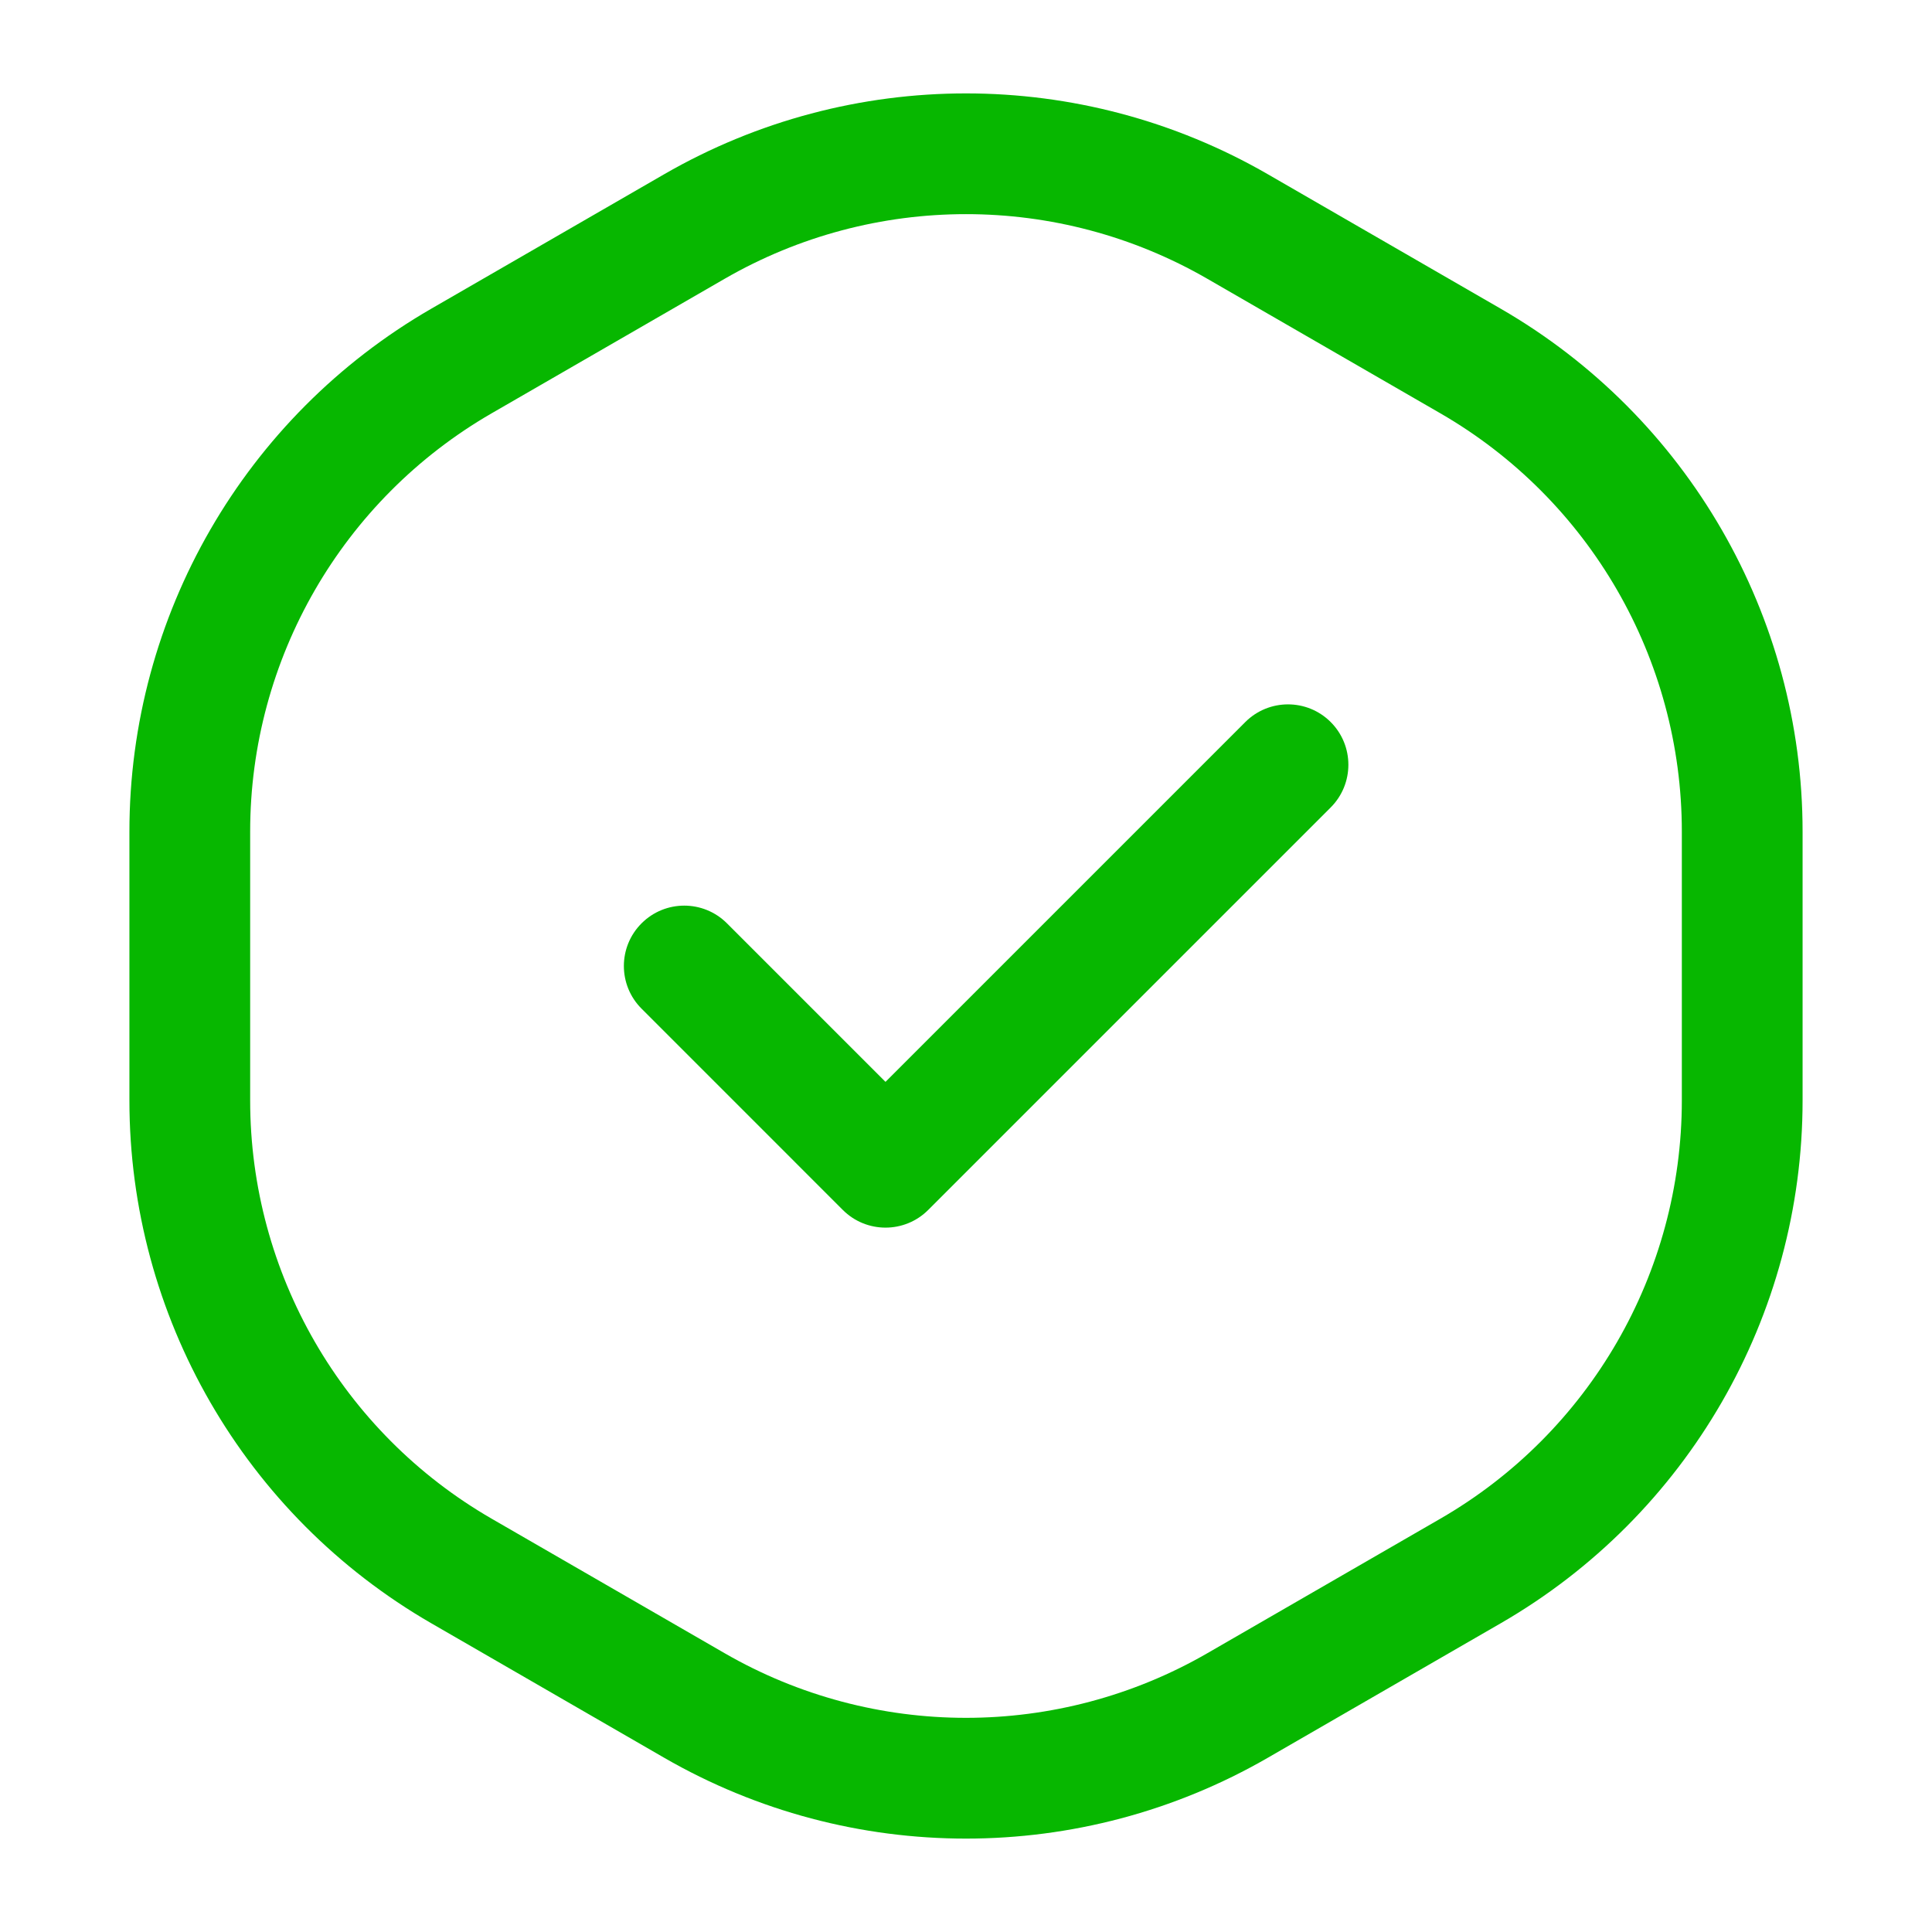
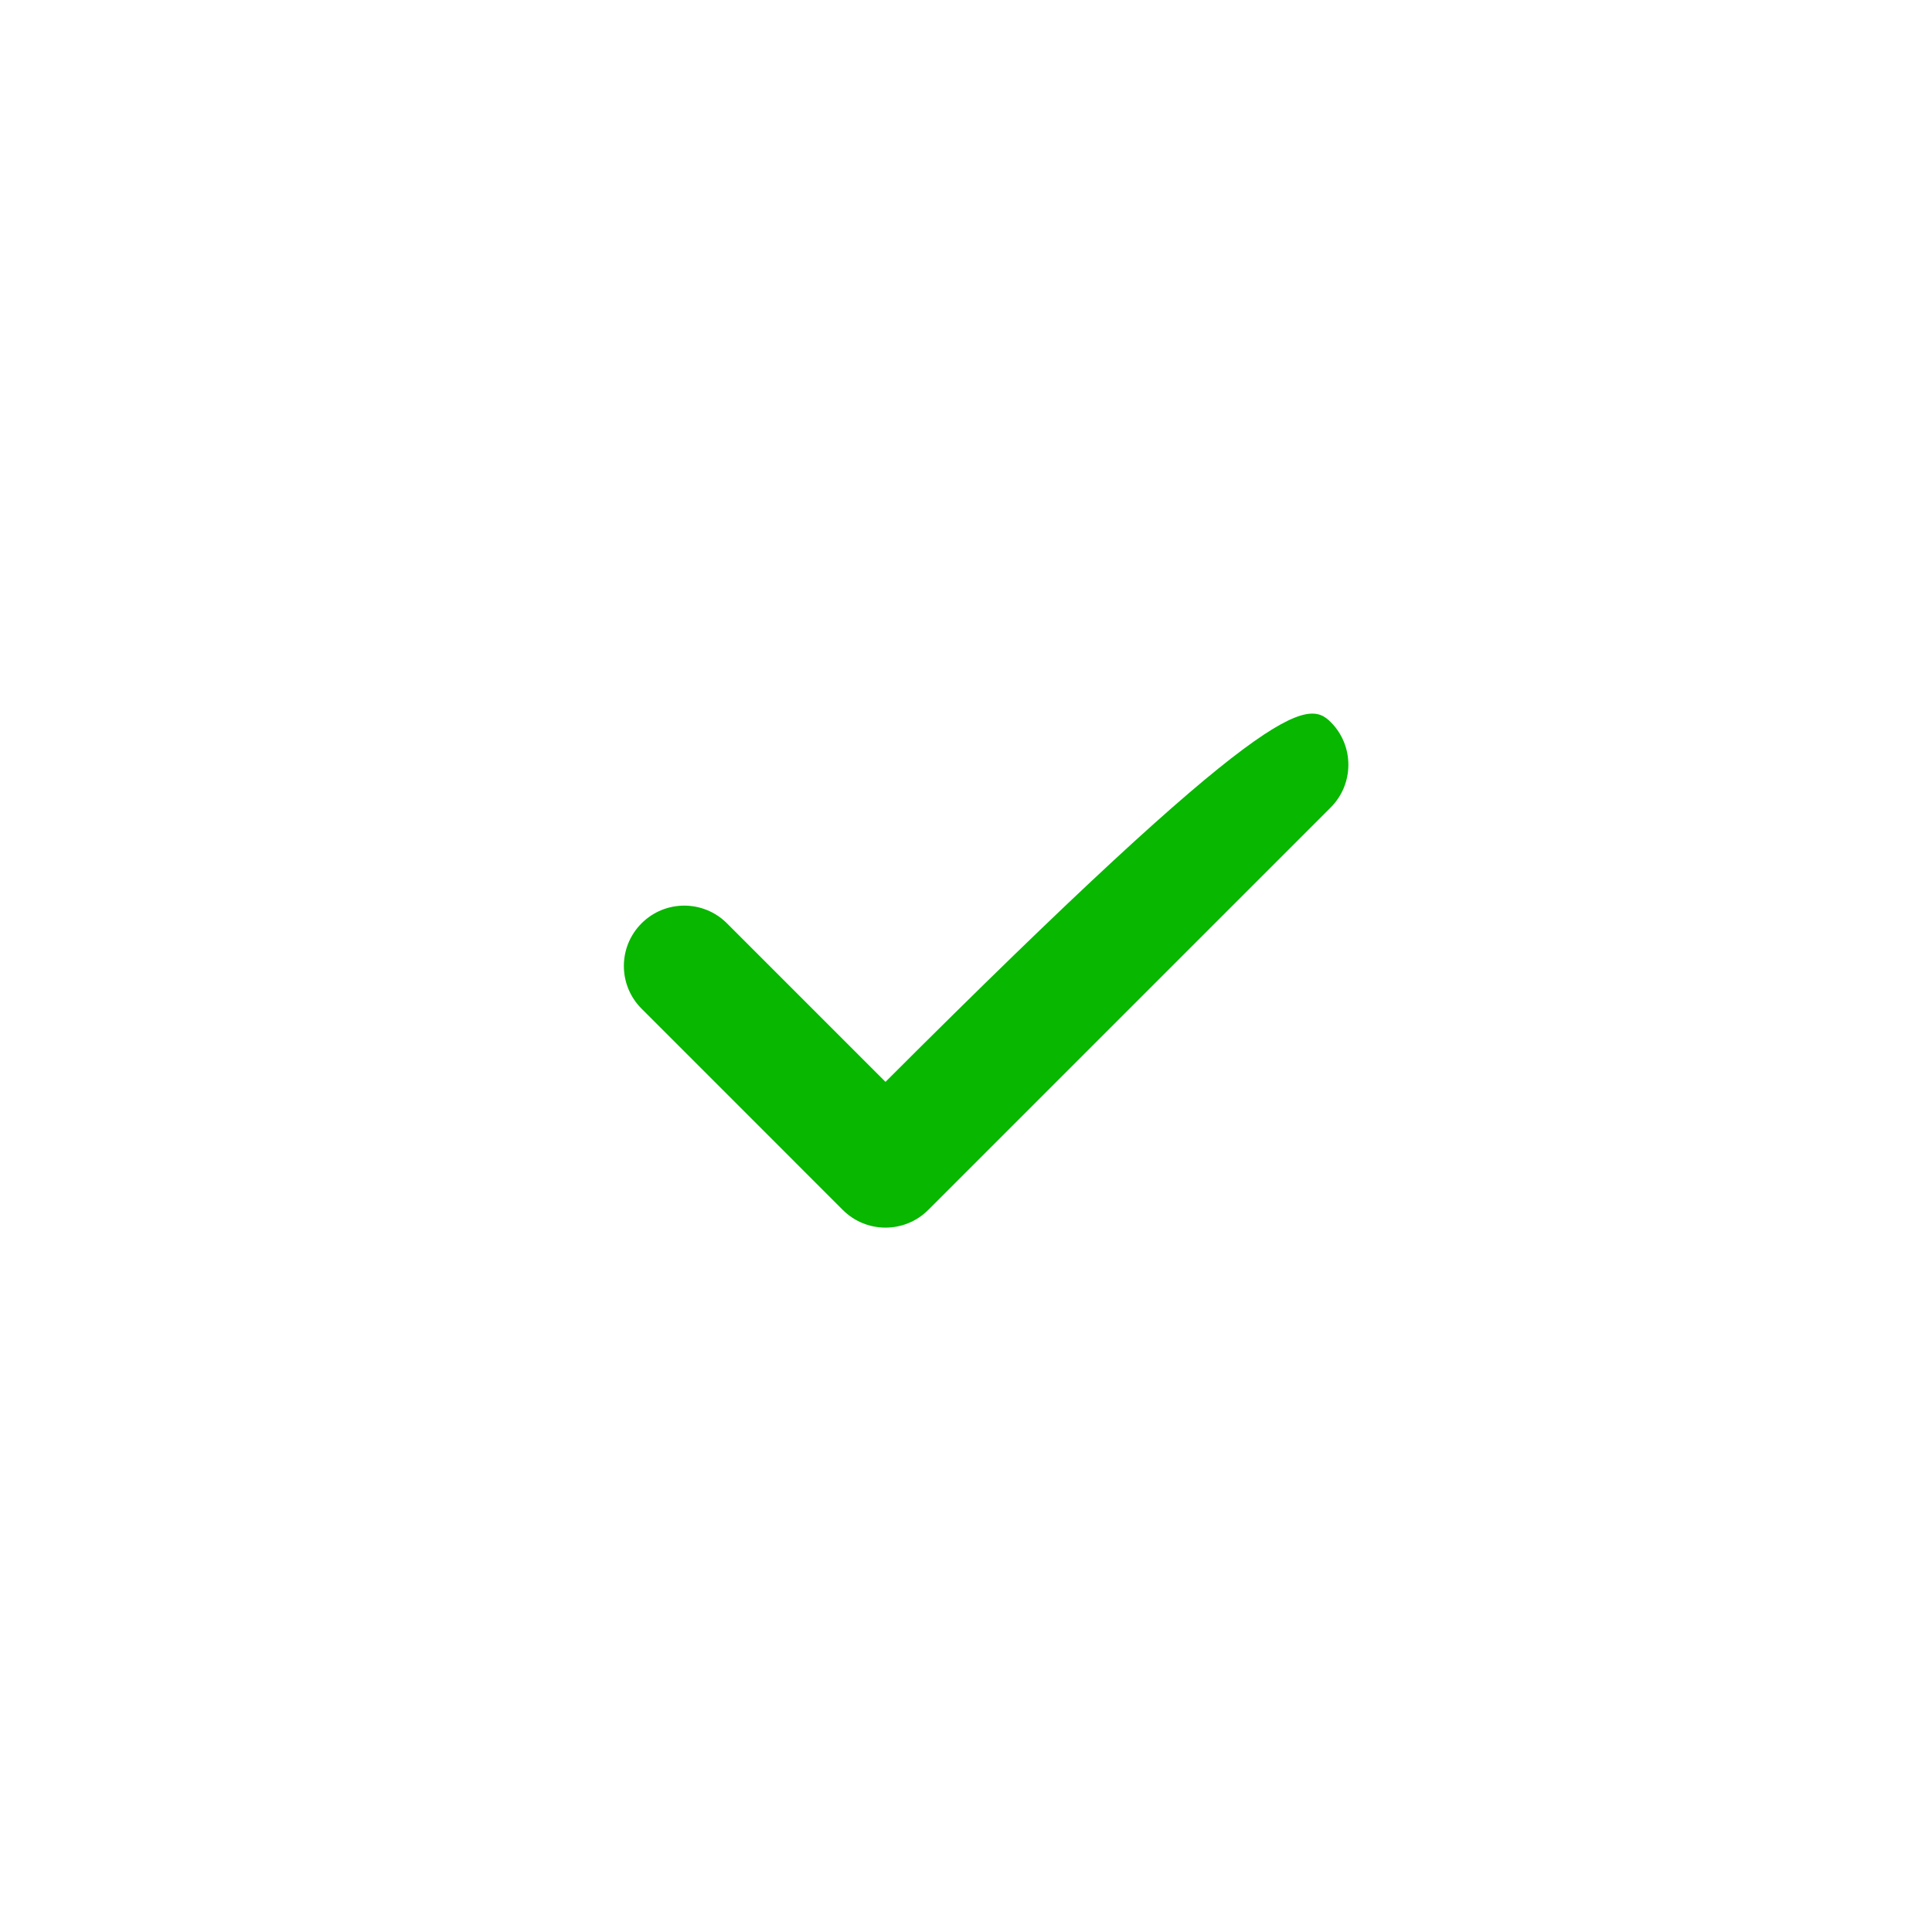
<svg xmlns="http://www.w3.org/2000/svg" width="64" height="64" viewBox="0 0 64 64" fill="none">
-   <path fill-rule="evenodd" clip-rule="evenodd" d="M47.713 13.691L40 9.238C35.05 6.379 28.95 6.379 24 9.238L16.287 13.691C11.337 16.549 8.287 21.831 8.287 27.547V36.453C8.287 42.169 11.337 47.451 16.287 50.309L24 54.762C28.95 57.62 35.05 57.62 40 54.762L47.713 50.309C52.663 47.451 55.713 42.169 55.713 36.453V27.547C55.713 21.831 52.663 16.549 47.713 13.691ZM42 5.773C35.812 2.201 28.188 2.201 22 5.773L14.287 10.226C8.099 13.799 4.287 20.402 4.287 27.547V36.453C4.287 43.598 8.099 50.201 14.287 53.773L22 58.227C28.188 61.799 35.812 61.799 42 58.227L49.713 53.773C55.901 50.201 59.713 43.598 59.713 36.453V27.547C59.713 20.402 55.901 13.799 49.713 10.226L42 5.773Z" fill="#07B700" />
-   <path fill-rule="evenodd" clip-rule="evenodd" d="M44.081 23.919C44.862 24.7 44.862 25.966 44.081 26.748L30.748 40.081C29.967 40.862 28.7 40.862 27.919 40.081L21.253 33.414C20.471 32.633 20.471 31.367 21.253 30.586C22.034 29.805 23.3 29.805 24.081 30.586L29.333 35.838L41.252 23.919C42.034 23.138 43.3 23.138 44.081 23.919Z" fill="#07B700" />
+   <path fill-rule="evenodd" clip-rule="evenodd" d="M44.081 23.919C44.862 24.7 44.862 25.966 44.081 26.748L30.748 40.081C29.967 40.862 28.7 40.862 27.919 40.081L21.253 33.414C20.471 32.633 20.471 31.367 21.253 30.586C22.034 29.805 23.3 29.805 24.081 30.586L29.333 35.838C42.034 23.138 43.3 23.138 44.081 23.919Z" fill="#07B700" />
</svg>